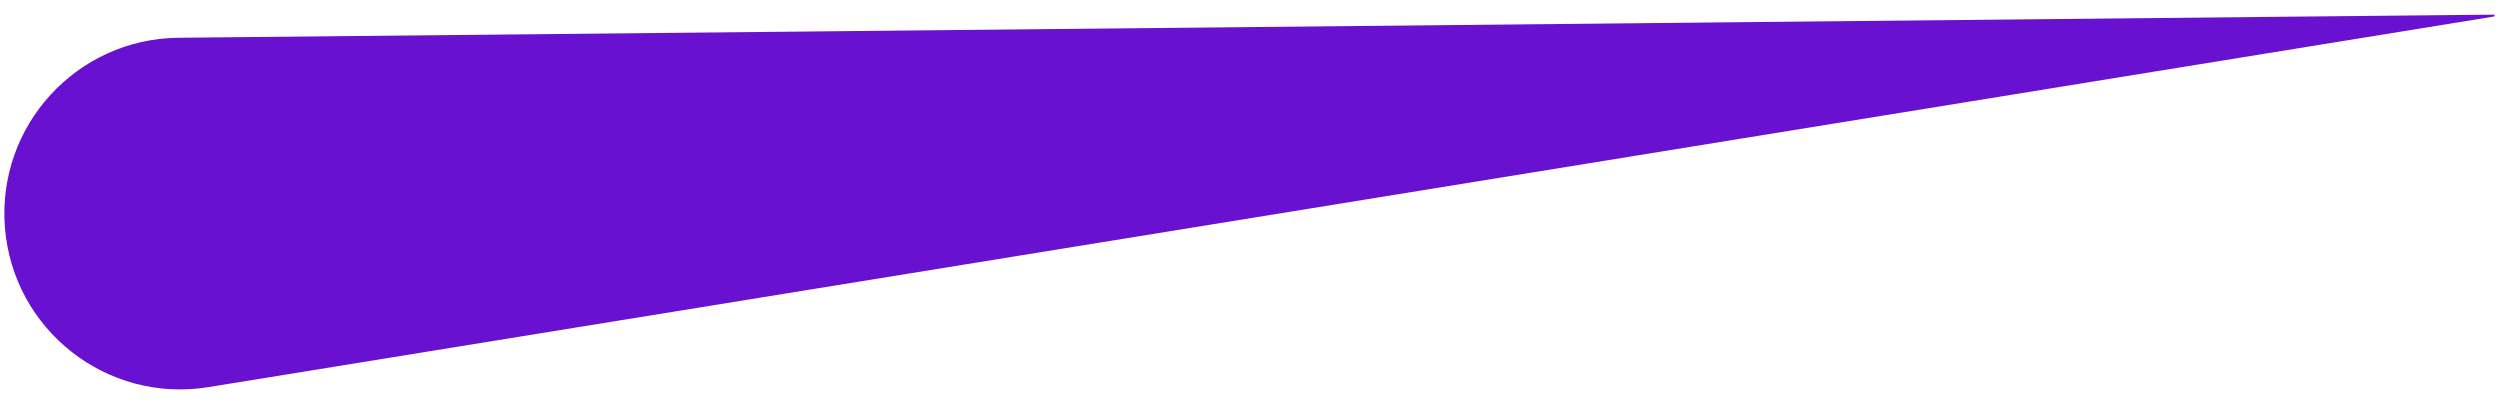
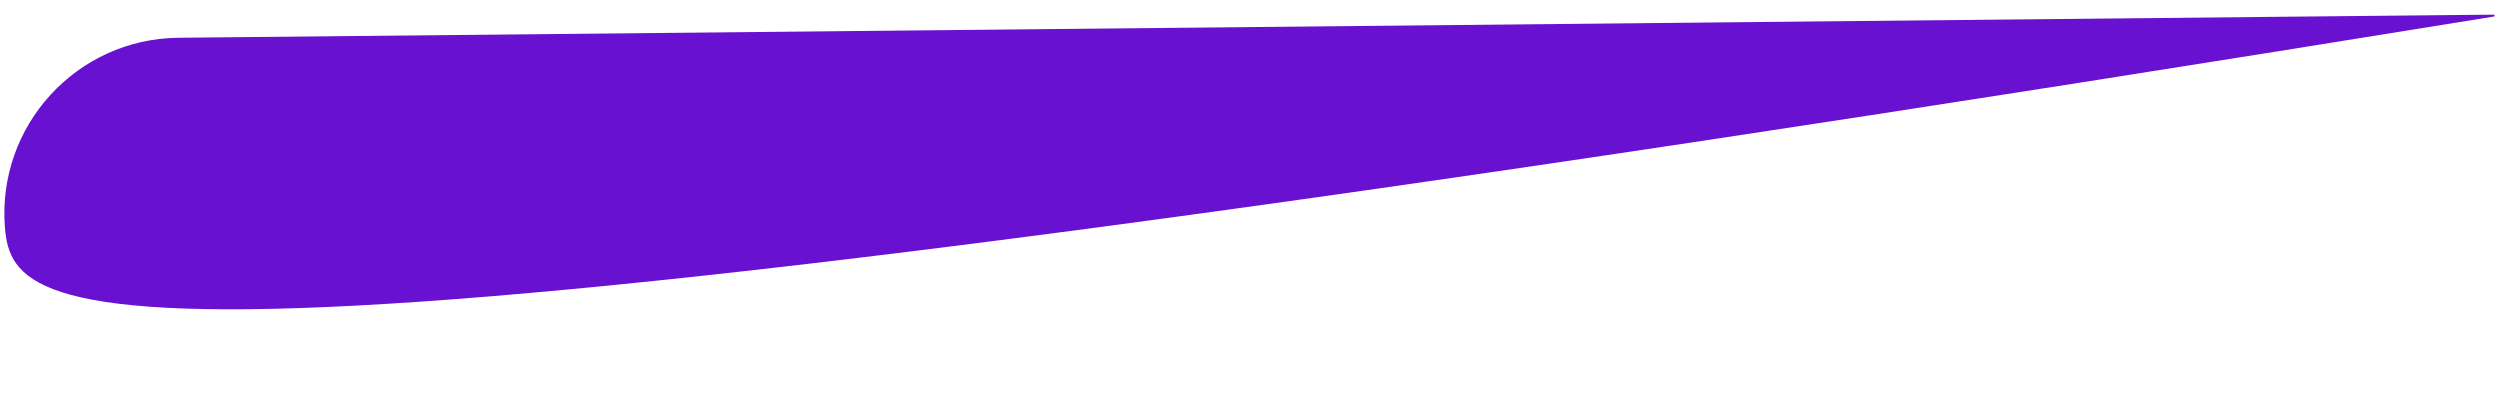
<svg xmlns="http://www.w3.org/2000/svg" width="143" height="23" viewBox="0 0 143 23" fill="none">
-   <path d="M0.281 13.009C-0.178 7.2 4.379 2.218 10.206 2.16L142.642 0.838C142.709 0.839 142.716 0.936 142.65 0.946L11.916 22.144C6.113 23.085 0.744 18.869 0.281 13.009Z" fill="#6811D0" />
+   <path d="M0.281 13.009C-0.178 7.2 4.379 2.218 10.206 2.16L142.642 0.838C142.709 0.839 142.716 0.936 142.65 0.946C6.113 23.085 0.744 18.869 0.281 13.009Z" fill="#6811D0" />
</svg>